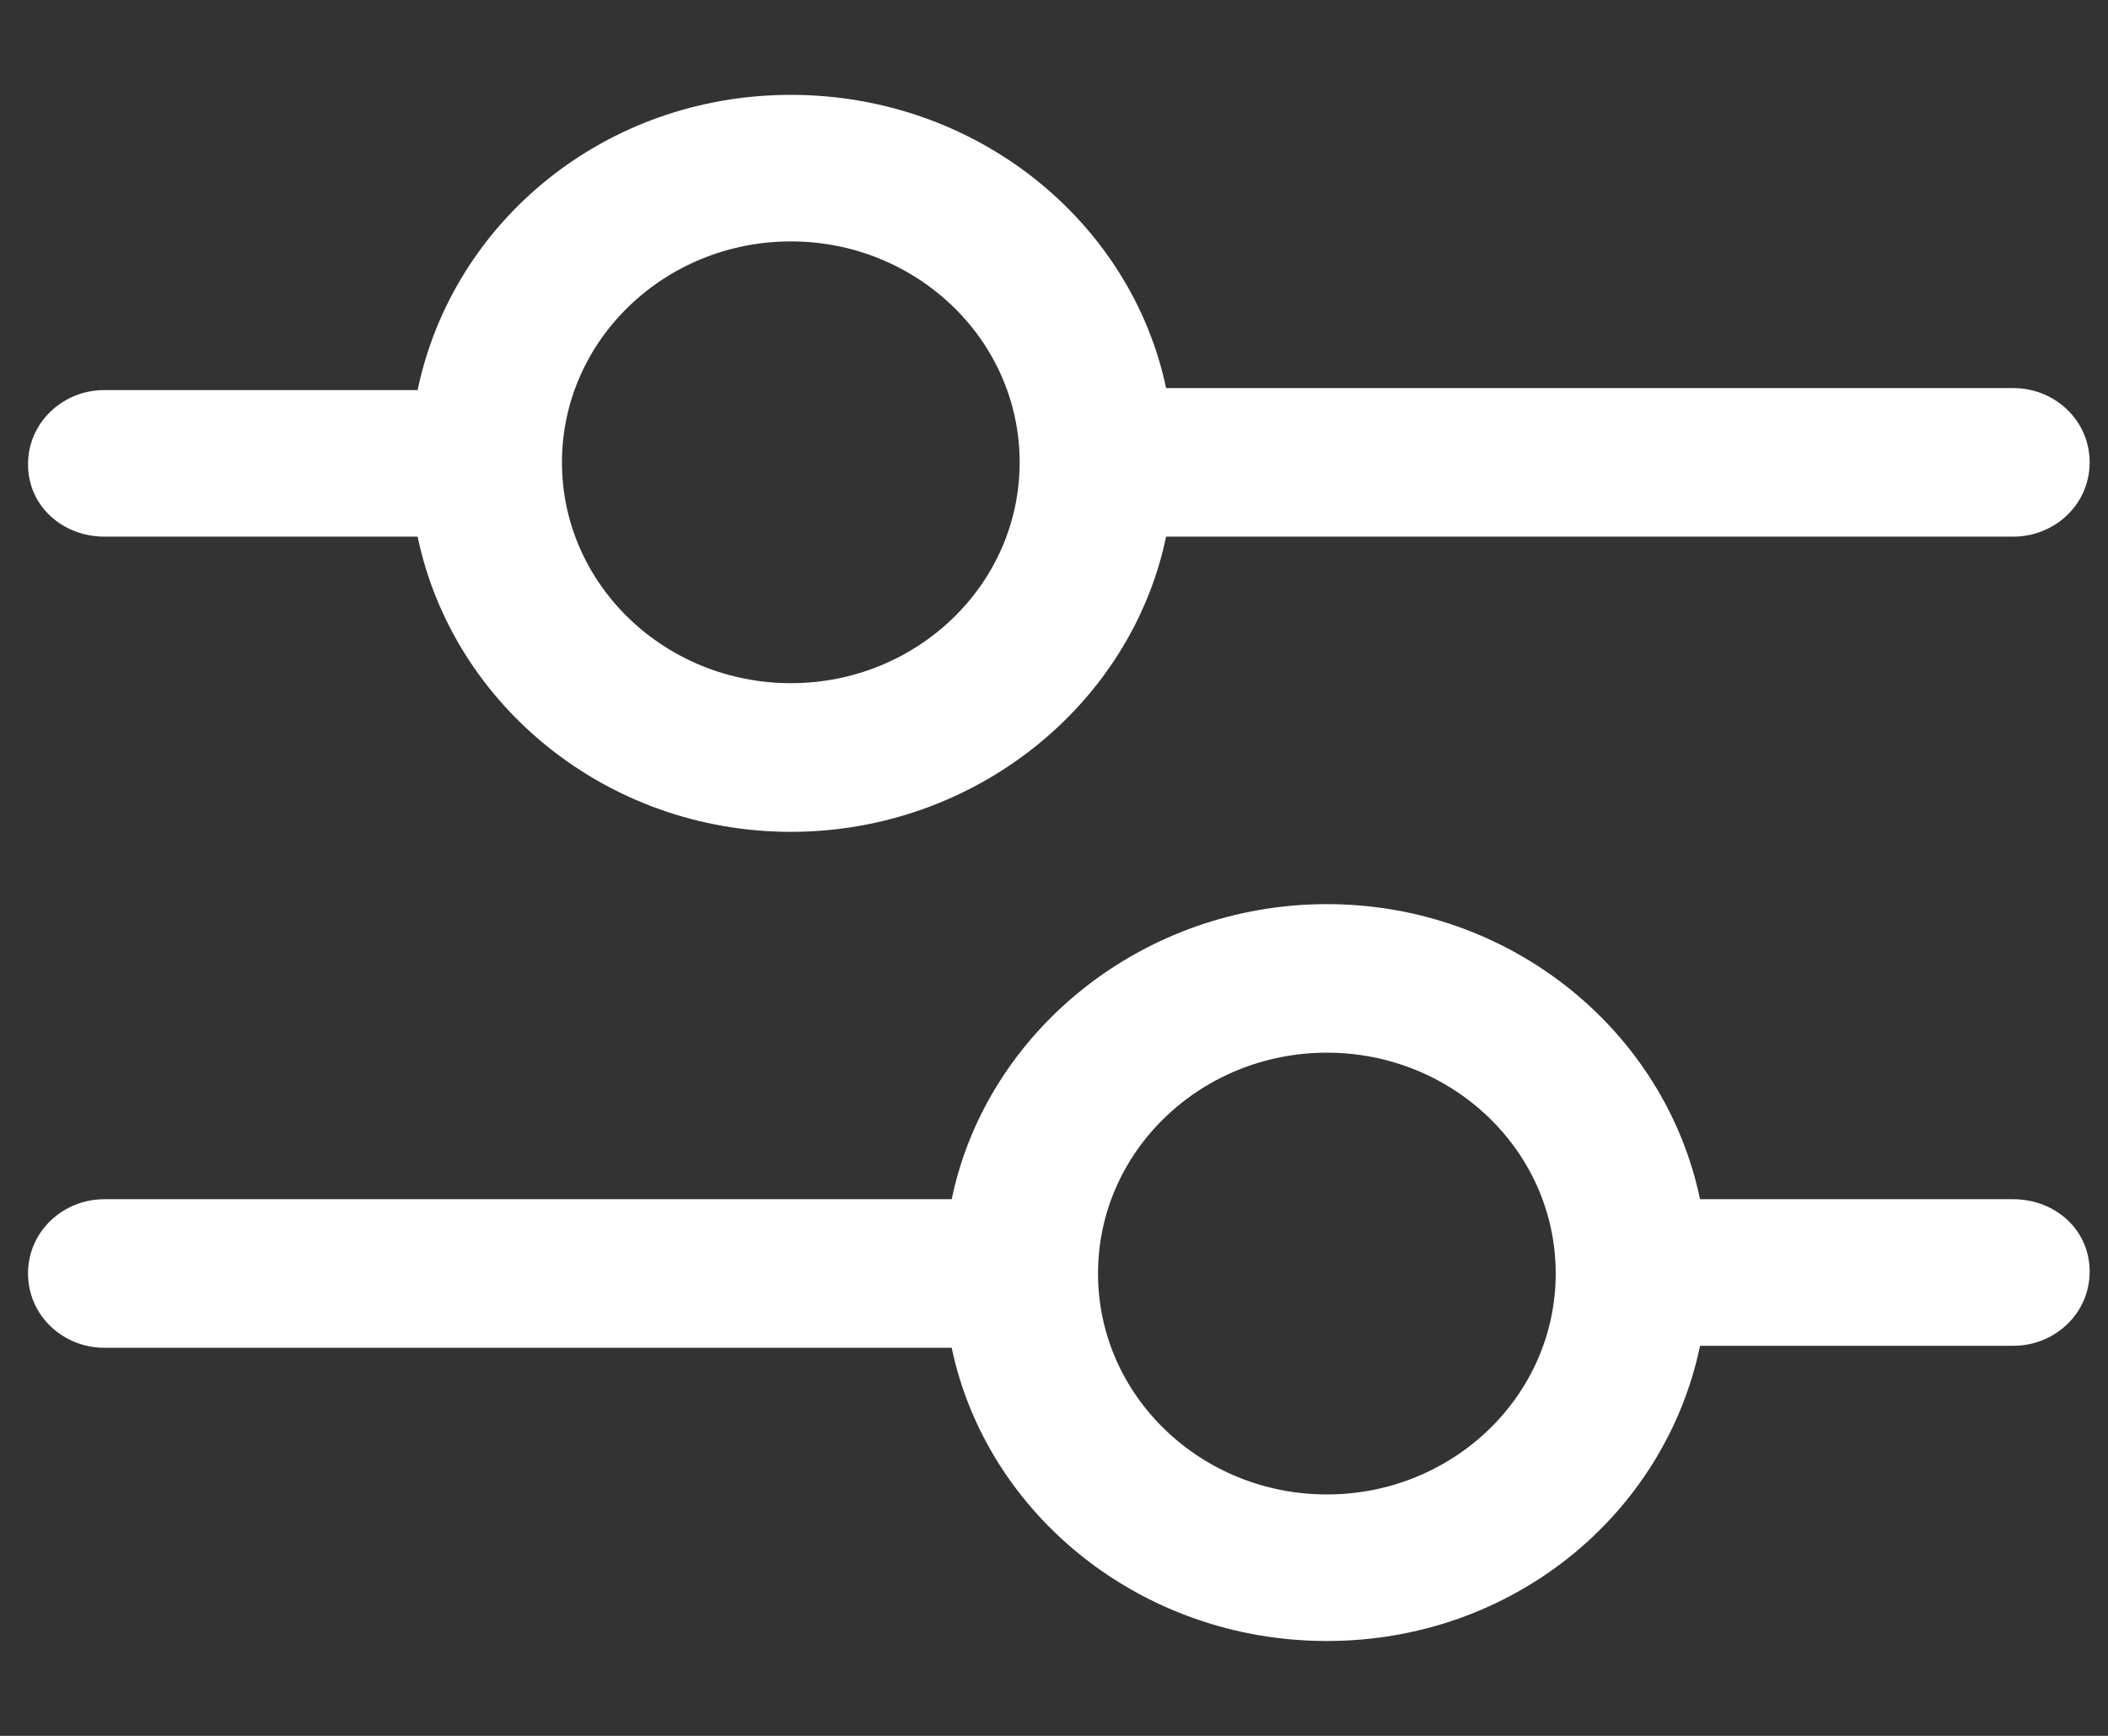
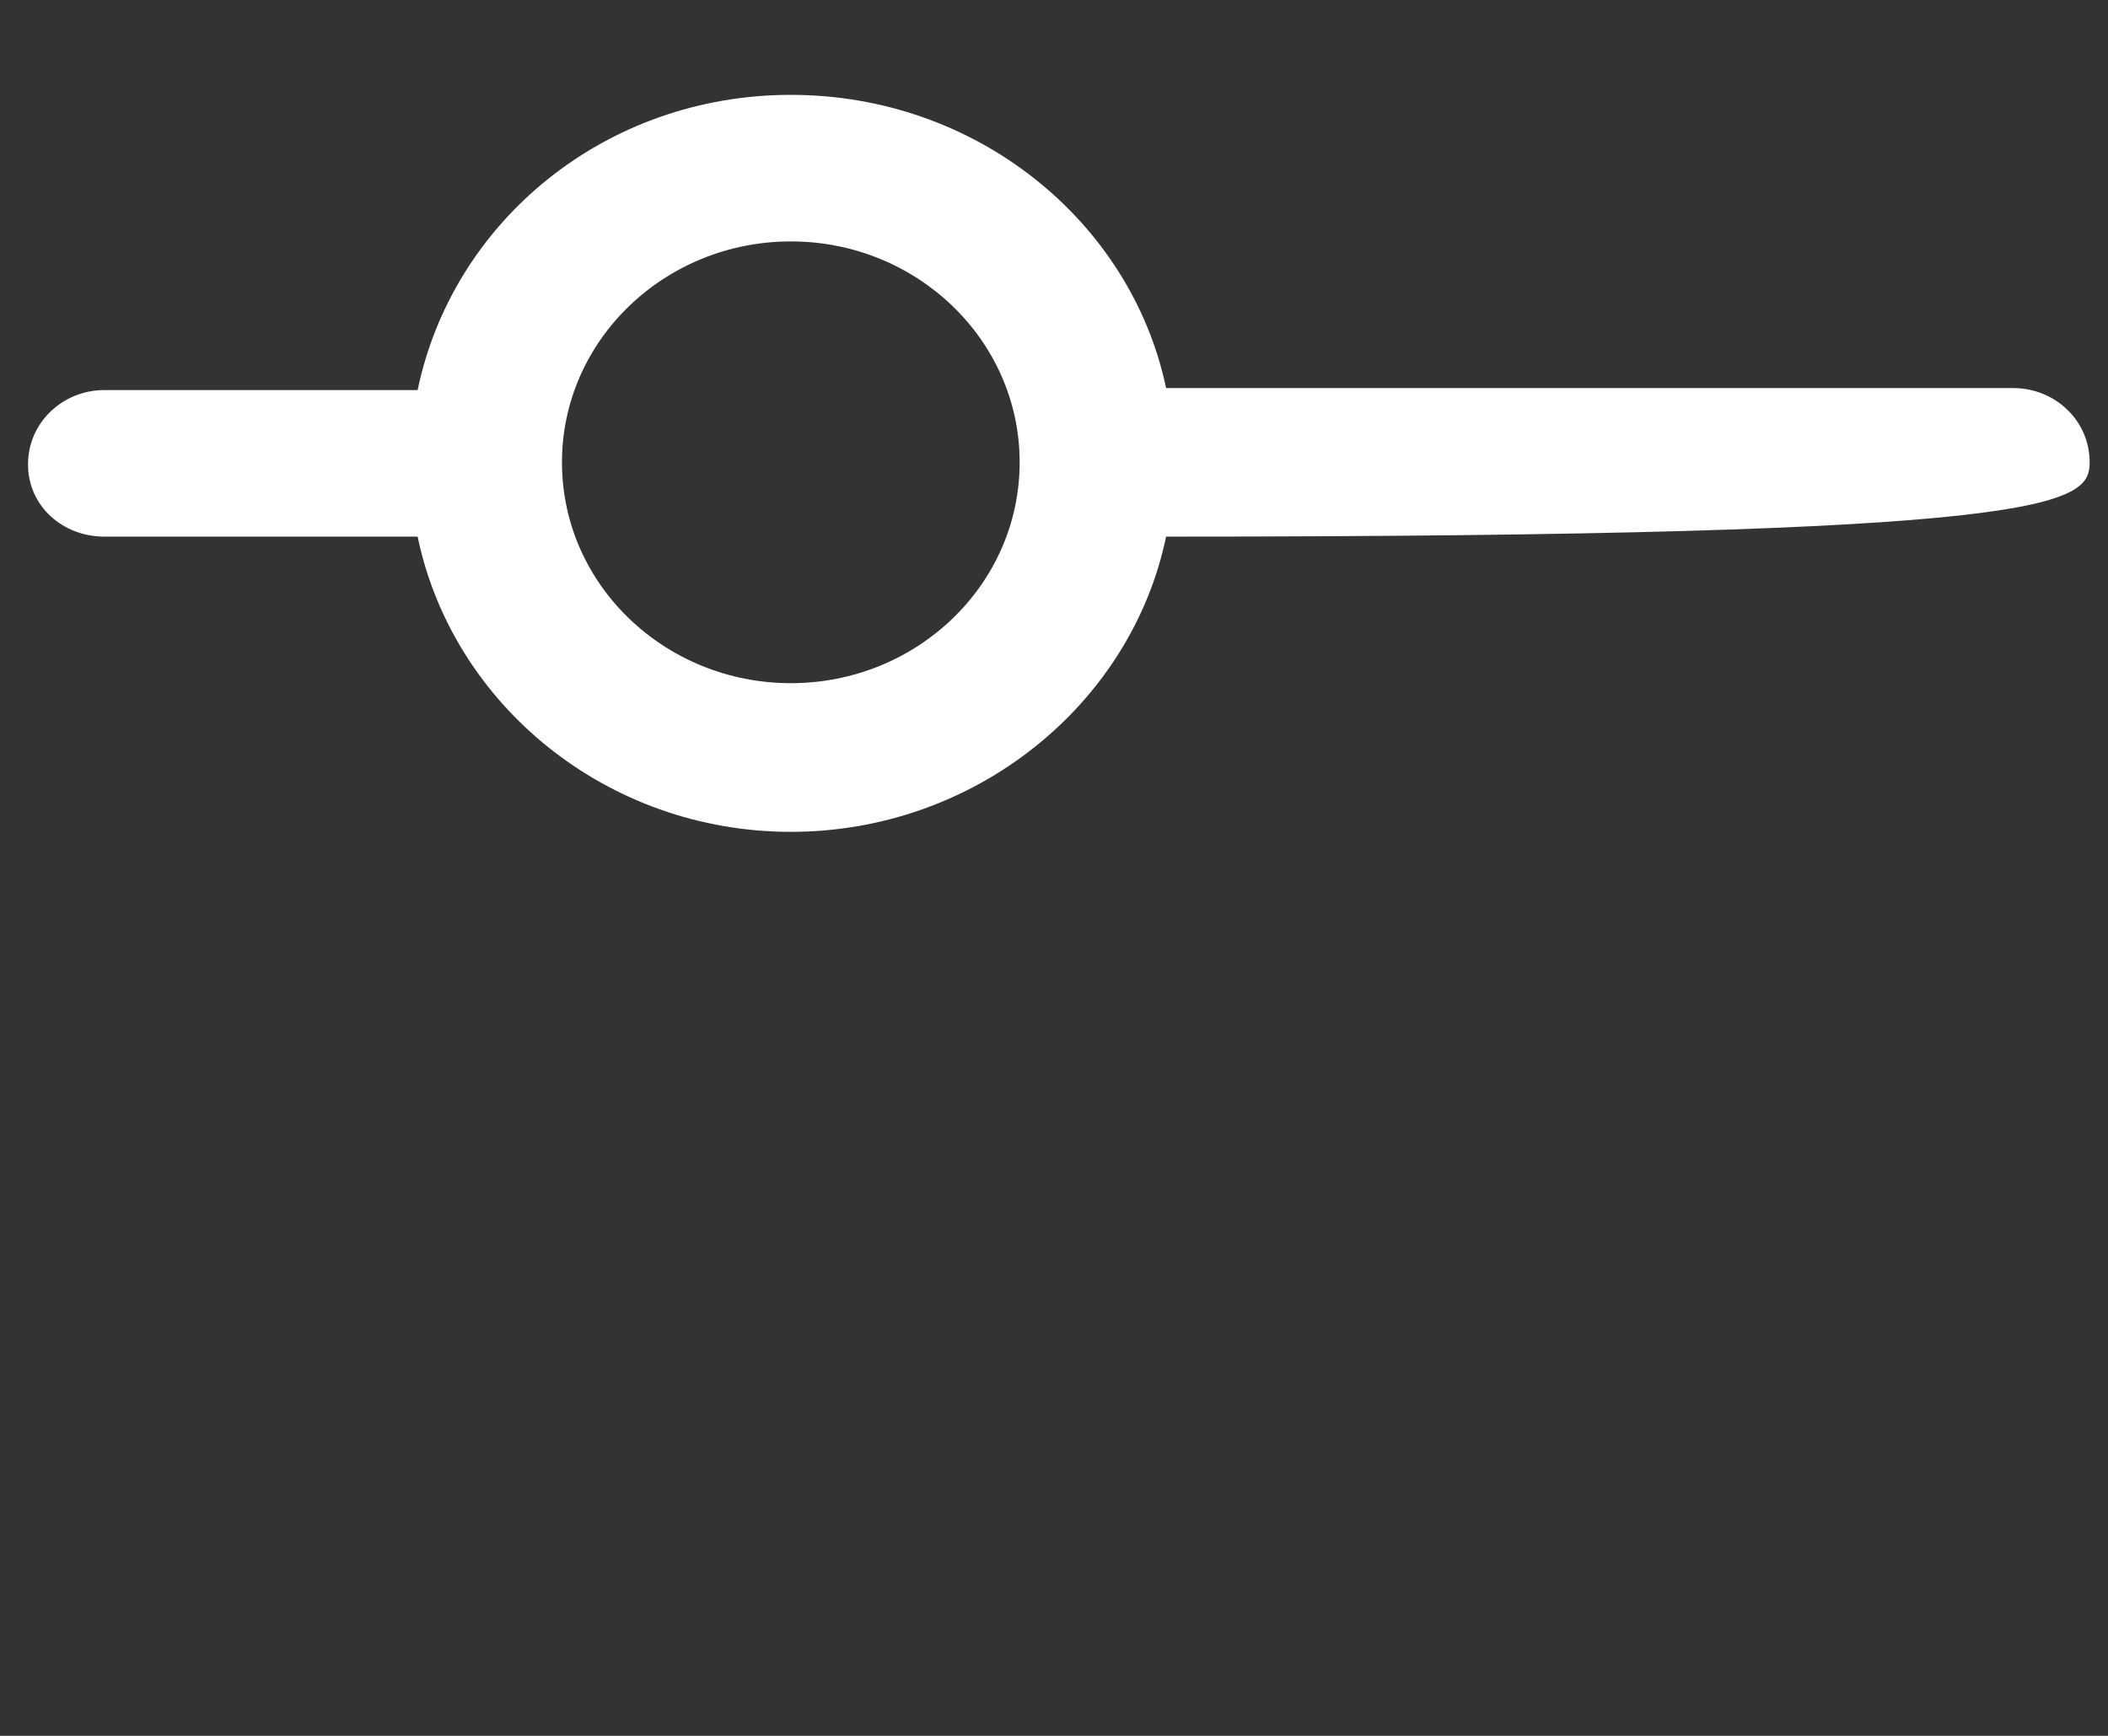
<svg xmlns="http://www.w3.org/2000/svg" width="17" height="14" viewBox="0 0 17 14" fill="none">
  <rect x="0" y="0" width="17" height="14" fill="#333333" stroke="none" />
-   <path d="M0.841 4.328H3.368C3.651 5.688 4.898 6.709 6.378 6.709C7.858 6.709 9.121 5.688 9.404 4.328H16.237C16.57 4.328 16.852 4.069 16.852 3.729C16.852 3.389 16.57 3.13 16.237 3.13H9.404C9.121 1.785 7.874 0.765 6.378 0.765C4.881 0.765 3.651 1.785 3.368 3.146H0.841C0.509 3.146 0.226 3.405 0.226 3.745C0.226 4.085 0.509 4.328 0.841 4.328ZM6.378 1.947C7.392 1.947 8.223 2.741 8.223 3.729C8.223 4.717 7.392 5.51 6.378 5.51C5.364 5.51 4.532 4.717 4.532 3.729C4.532 2.741 5.364 1.947 6.378 1.947Z" fill="white" />
-   <path d="M16.237 9.672H13.71C13.427 8.312 12.18 7.292 10.701 7.292C9.221 7.292 7.957 8.312 7.675 9.672H0.841C0.509 9.672 0.226 9.931 0.226 10.271C0.226 10.611 0.509 10.87 0.841 10.87H7.675C7.957 12.215 9.204 13.235 10.701 13.235C12.197 13.235 13.427 12.215 13.71 10.854H16.237C16.57 10.854 16.852 10.595 16.852 10.255C16.852 9.915 16.57 9.672 16.237 9.672ZM10.701 12.053C9.686 12.053 8.855 11.259 8.855 10.271C8.855 9.283 9.686 8.49 10.701 8.49C11.715 8.49 12.546 9.283 12.546 10.271C12.546 11.259 11.715 12.053 10.701 12.053Z" fill="white" />
+   <path d="M0.841 4.328H3.368C3.651 5.688 4.898 6.709 6.378 6.709C7.858 6.709 9.121 5.688 9.404 4.328C16.57 4.328 16.852 4.069 16.852 3.729C16.852 3.389 16.57 3.13 16.237 3.13H9.404C9.121 1.785 7.874 0.765 6.378 0.765C4.881 0.765 3.651 1.785 3.368 3.146H0.841C0.509 3.146 0.226 3.405 0.226 3.745C0.226 4.085 0.509 4.328 0.841 4.328ZM6.378 1.947C7.392 1.947 8.223 2.741 8.223 3.729C8.223 4.717 7.392 5.51 6.378 5.51C5.364 5.51 4.532 4.717 4.532 3.729C4.532 2.741 5.364 1.947 6.378 1.947Z" fill="white" />
</svg>